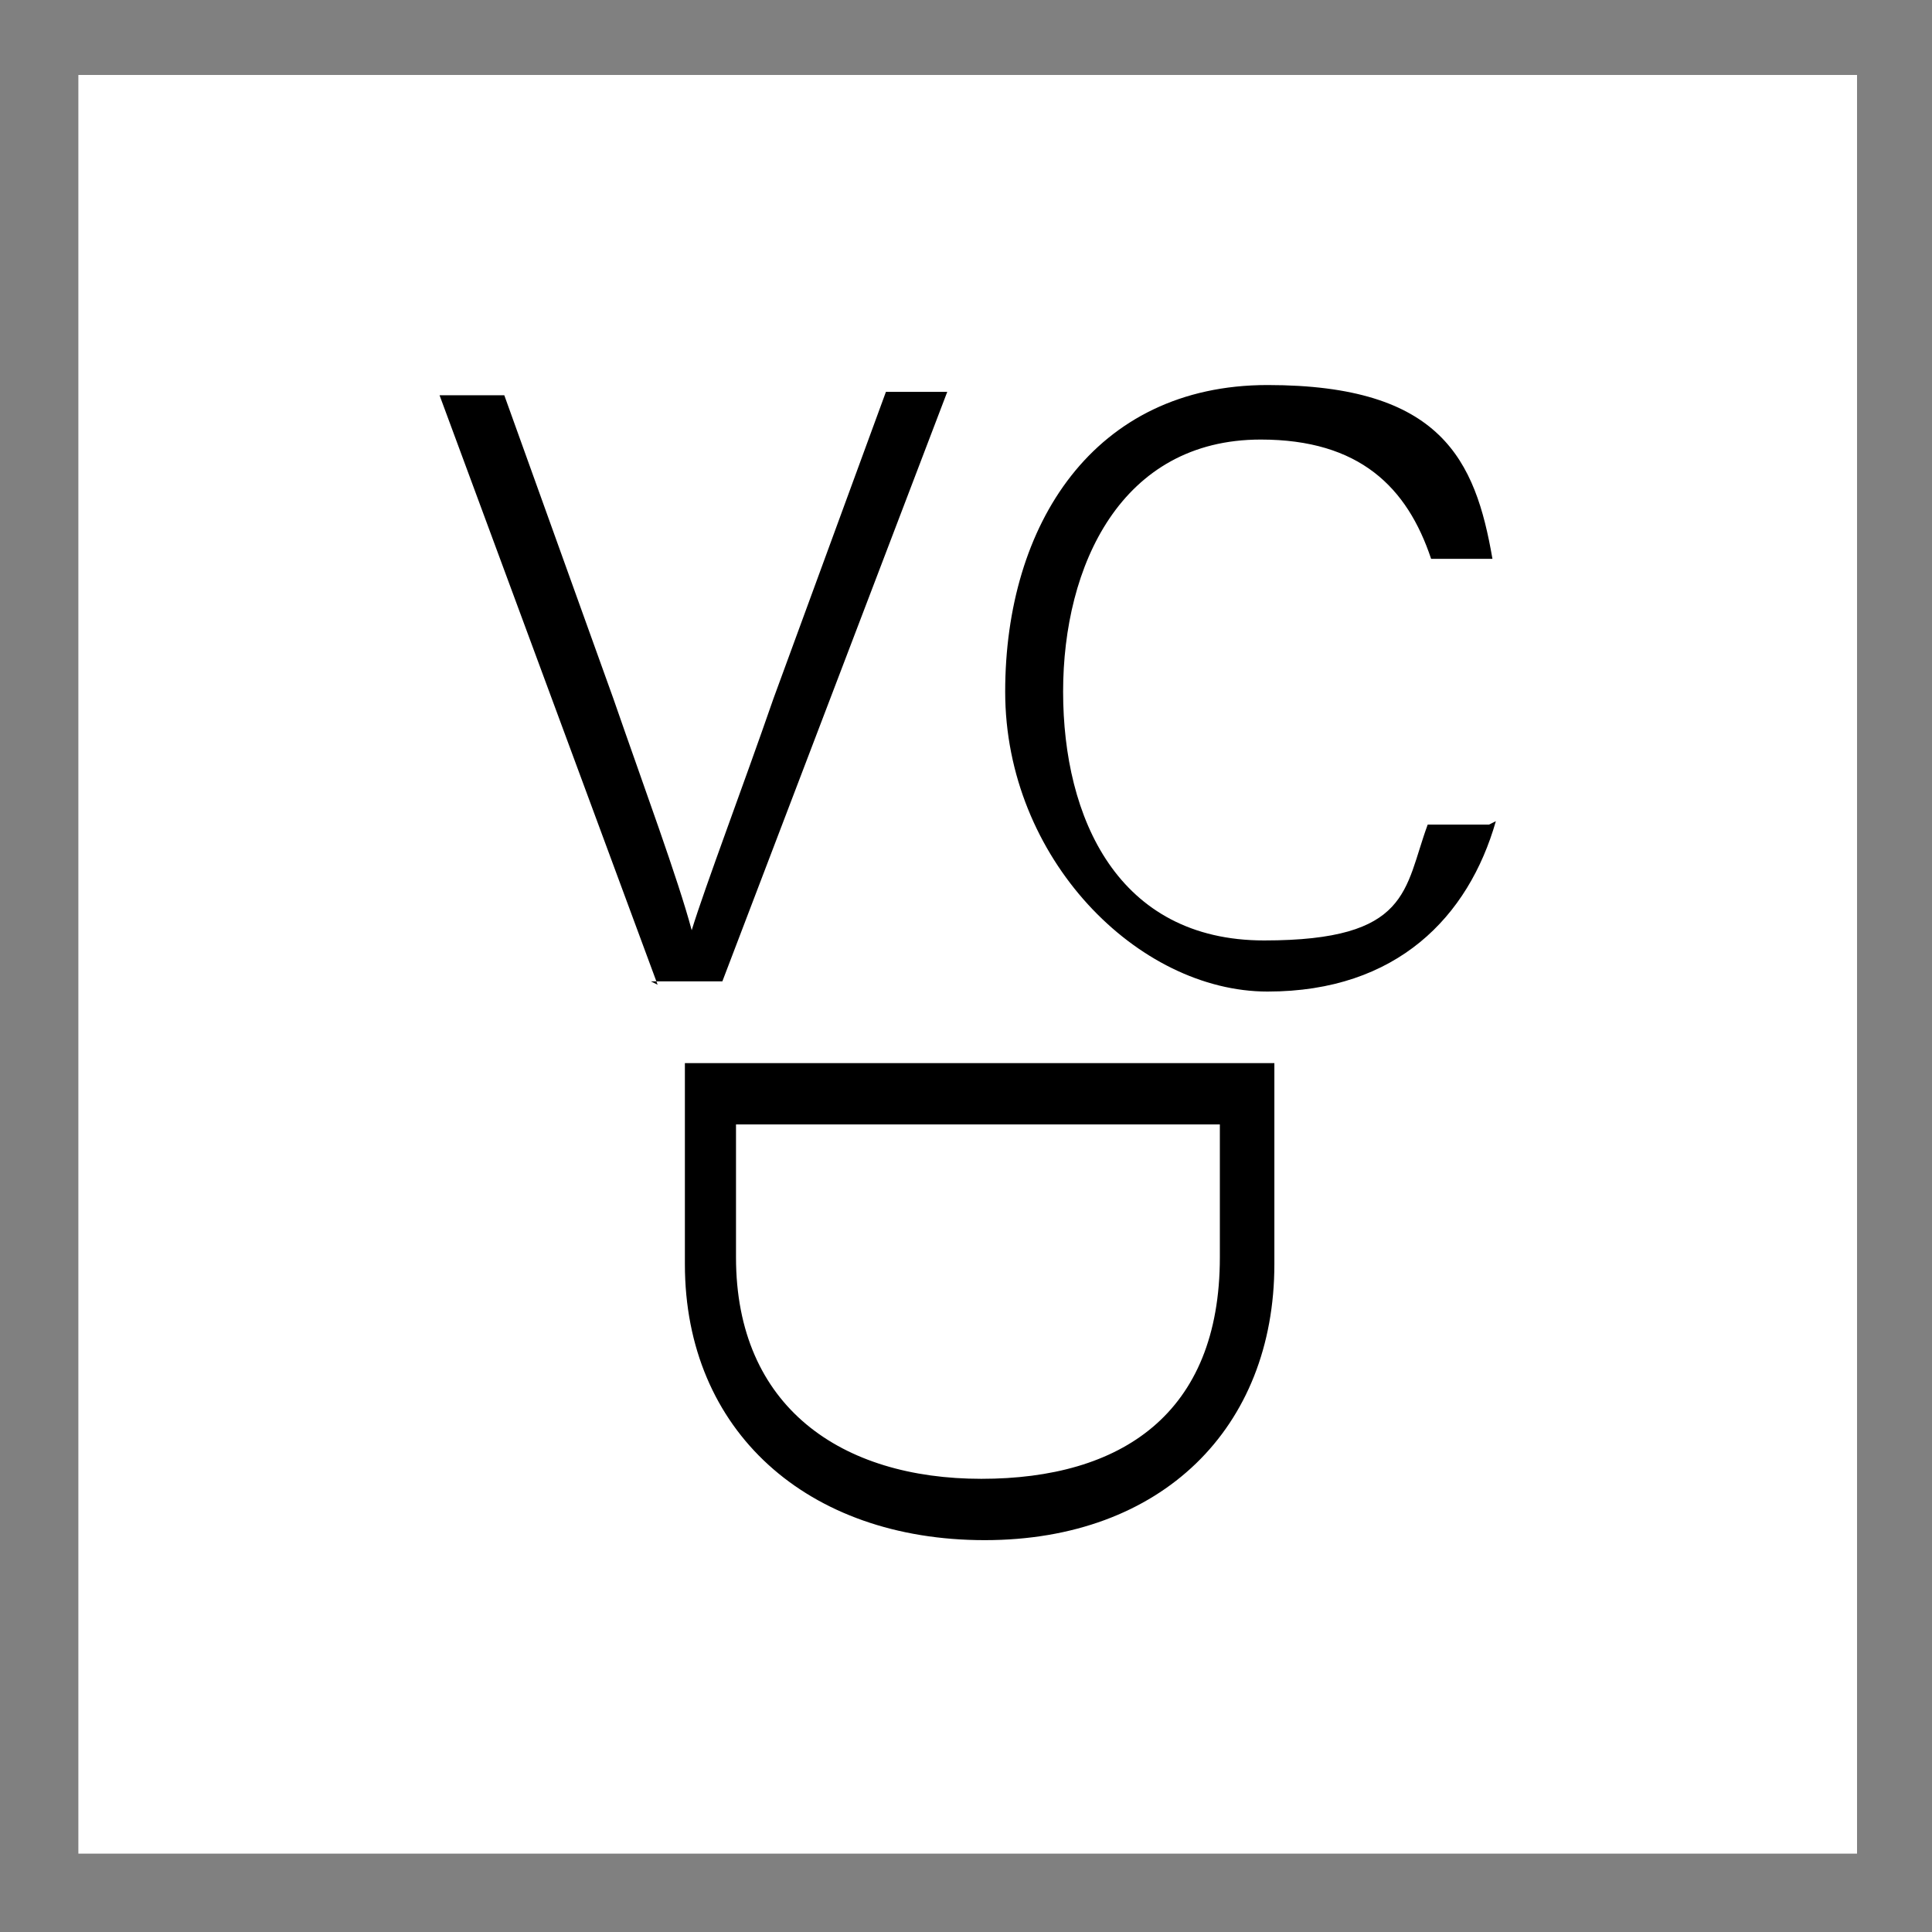
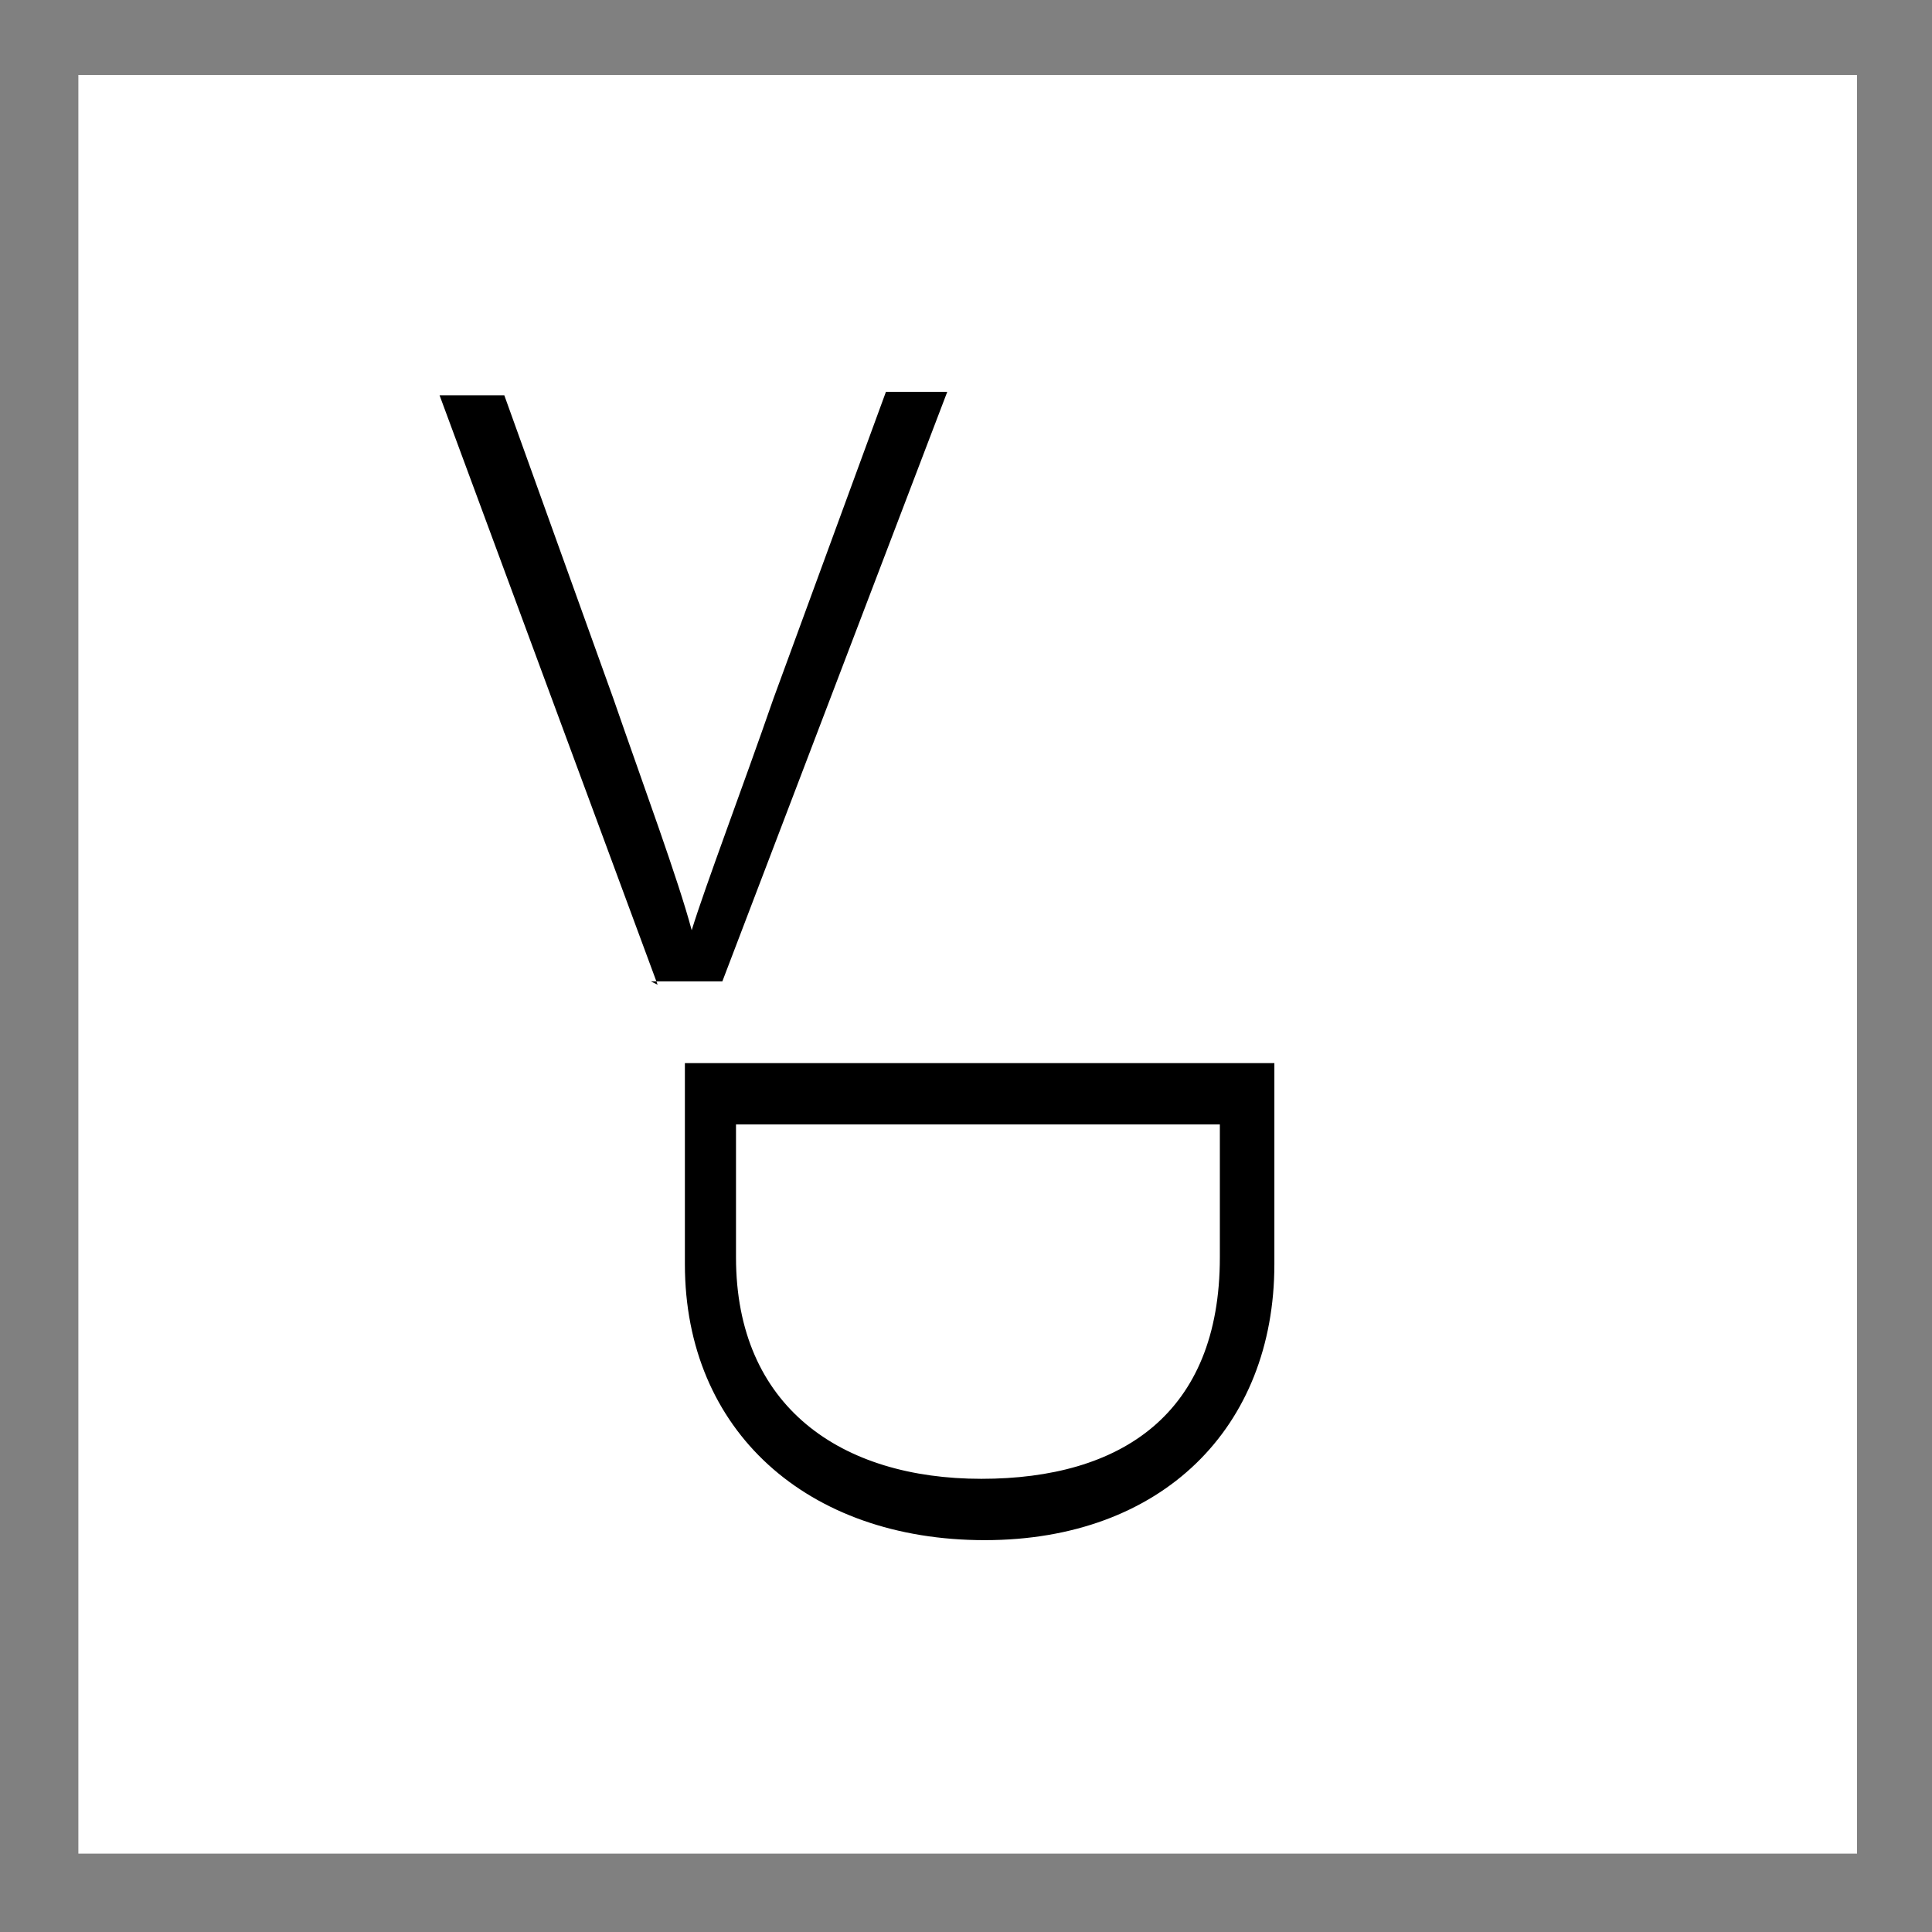
<svg xmlns="http://www.w3.org/2000/svg" version="1.1" id="_圖層_1" x="0px" y="0px" viewBox="0 0 56.7 56.7" style="enable-background:new 0 0 56.7 56.7;" xml:space="preserve">
  <rect x="0" y="0" width="56.7" height="56.7" fill="#808080" stroke="none" />
  <style type="text/css">
	.st0{fill:#FFFFFF;}
</style>
  <rect x="2.3" y="2.2" class="st0" width="52.2" height="52.2" />
  <g>
    <path d="M19.3,28.9l-6.4-17.3h1.9l3.2,8.9c0.9,2.6,1.9,5.3,2.3,6.8l0,0c0.4-1.3,1.5-4.2,2.4-6.8l3.3-9h1.8l-6.6,17.3h-2.1   L19.3,28.9z" />
-     <path d="M43.9,24.1c-0.8,2.8-2.9,5-6.7,5s-7.7-3.9-7.7-8.8s2.6-9,7.7-9s6.1,2.2,6.6,5.1H42c-0.7-2.1-2.1-3.5-5-3.5   c-4.1,0-5.8,3.7-5.8,7.4s1.6,7.3,5.9,7.3s4.1-1.5,4.8-3.4h1.8L43.9,24.1z" />
-     <path d="M37.4,31.2v5.9c0,4.8-3.3,8.1-8.5,8.1s-8.8-3.2-8.8-8.1v-5.9C20.1,31.2,37.4,31.2,37.4,31.2z M21.6,33v3.9   c0,4.4,3.1,6.5,7.2,6.5s7-1.9,7-6.5V33C35.8,33,21.6,33,21.6,33z" />
+     <path d="M37.4,31.2v5.9c0,4.8-3.3,8.1-8.5,8.1s-8.8-3.2-8.8-8.1v-5.9C20.1,31.2,37.4,31.2,37.4,31.2M21.6,33v3.9   c0,4.4,3.1,6.5,7.2,6.5s7-1.9,7-6.5V33C35.8,33,21.6,33,21.6,33z" />
  </g>
</svg>